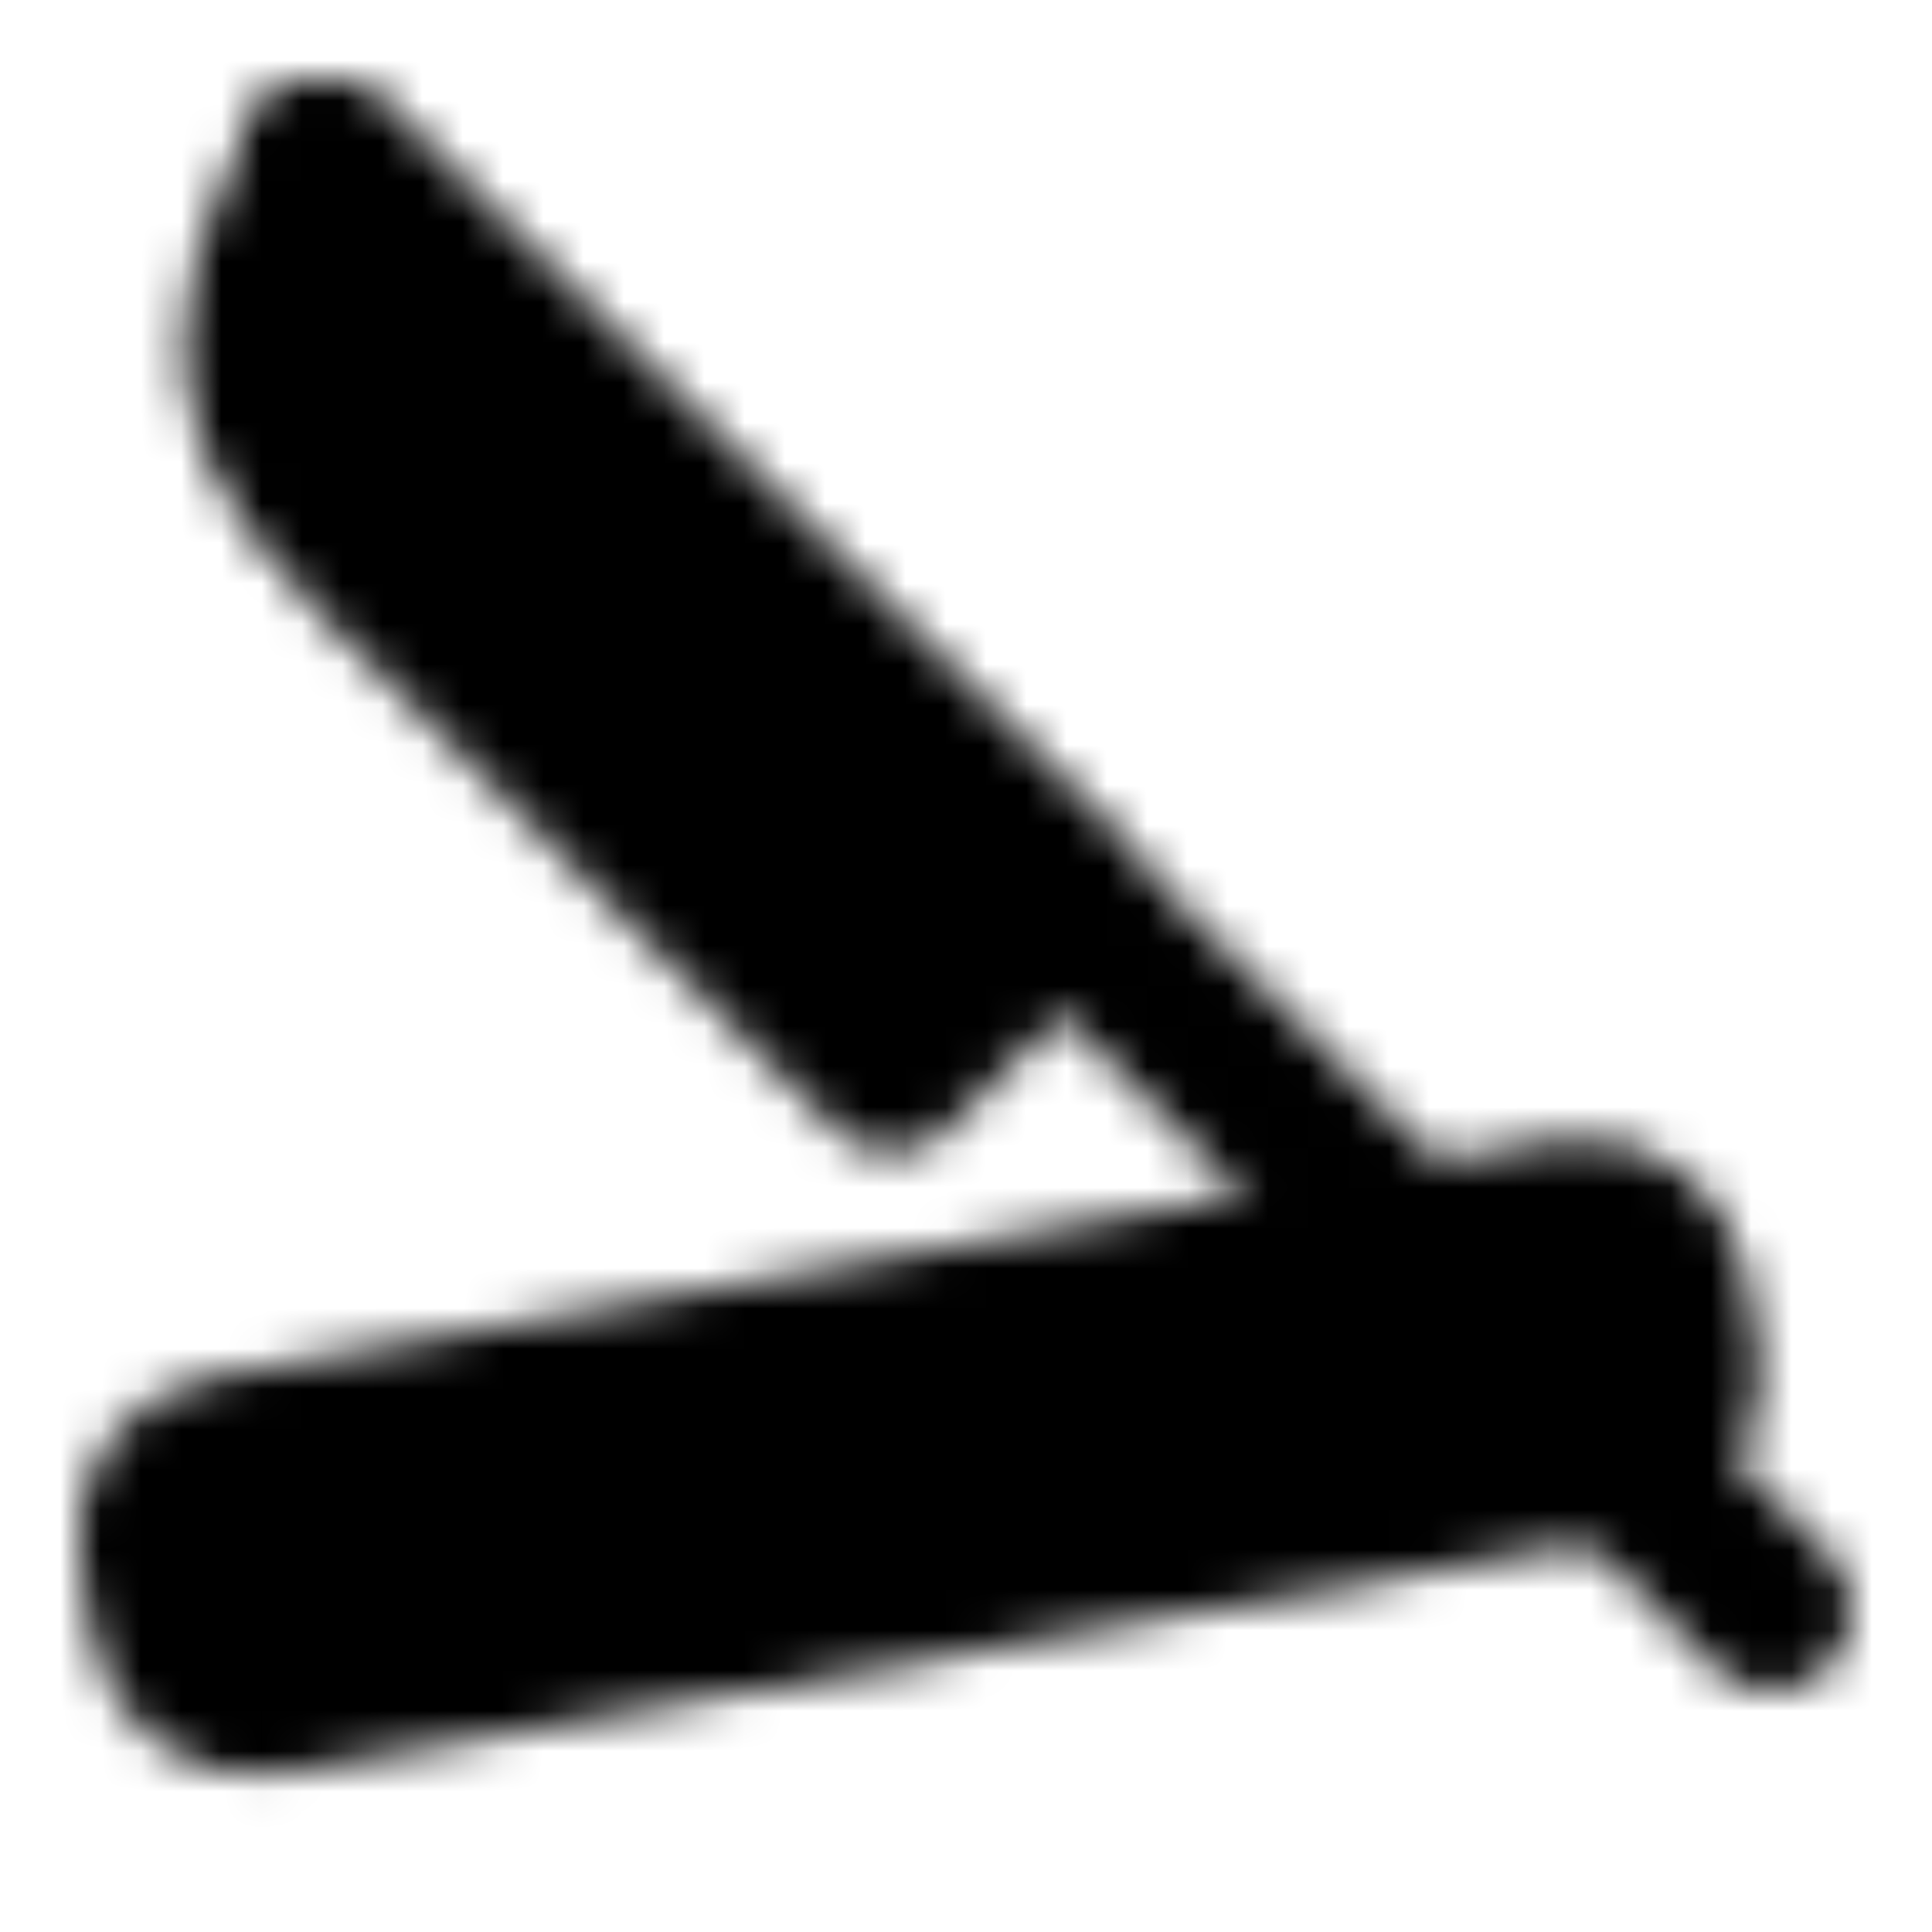
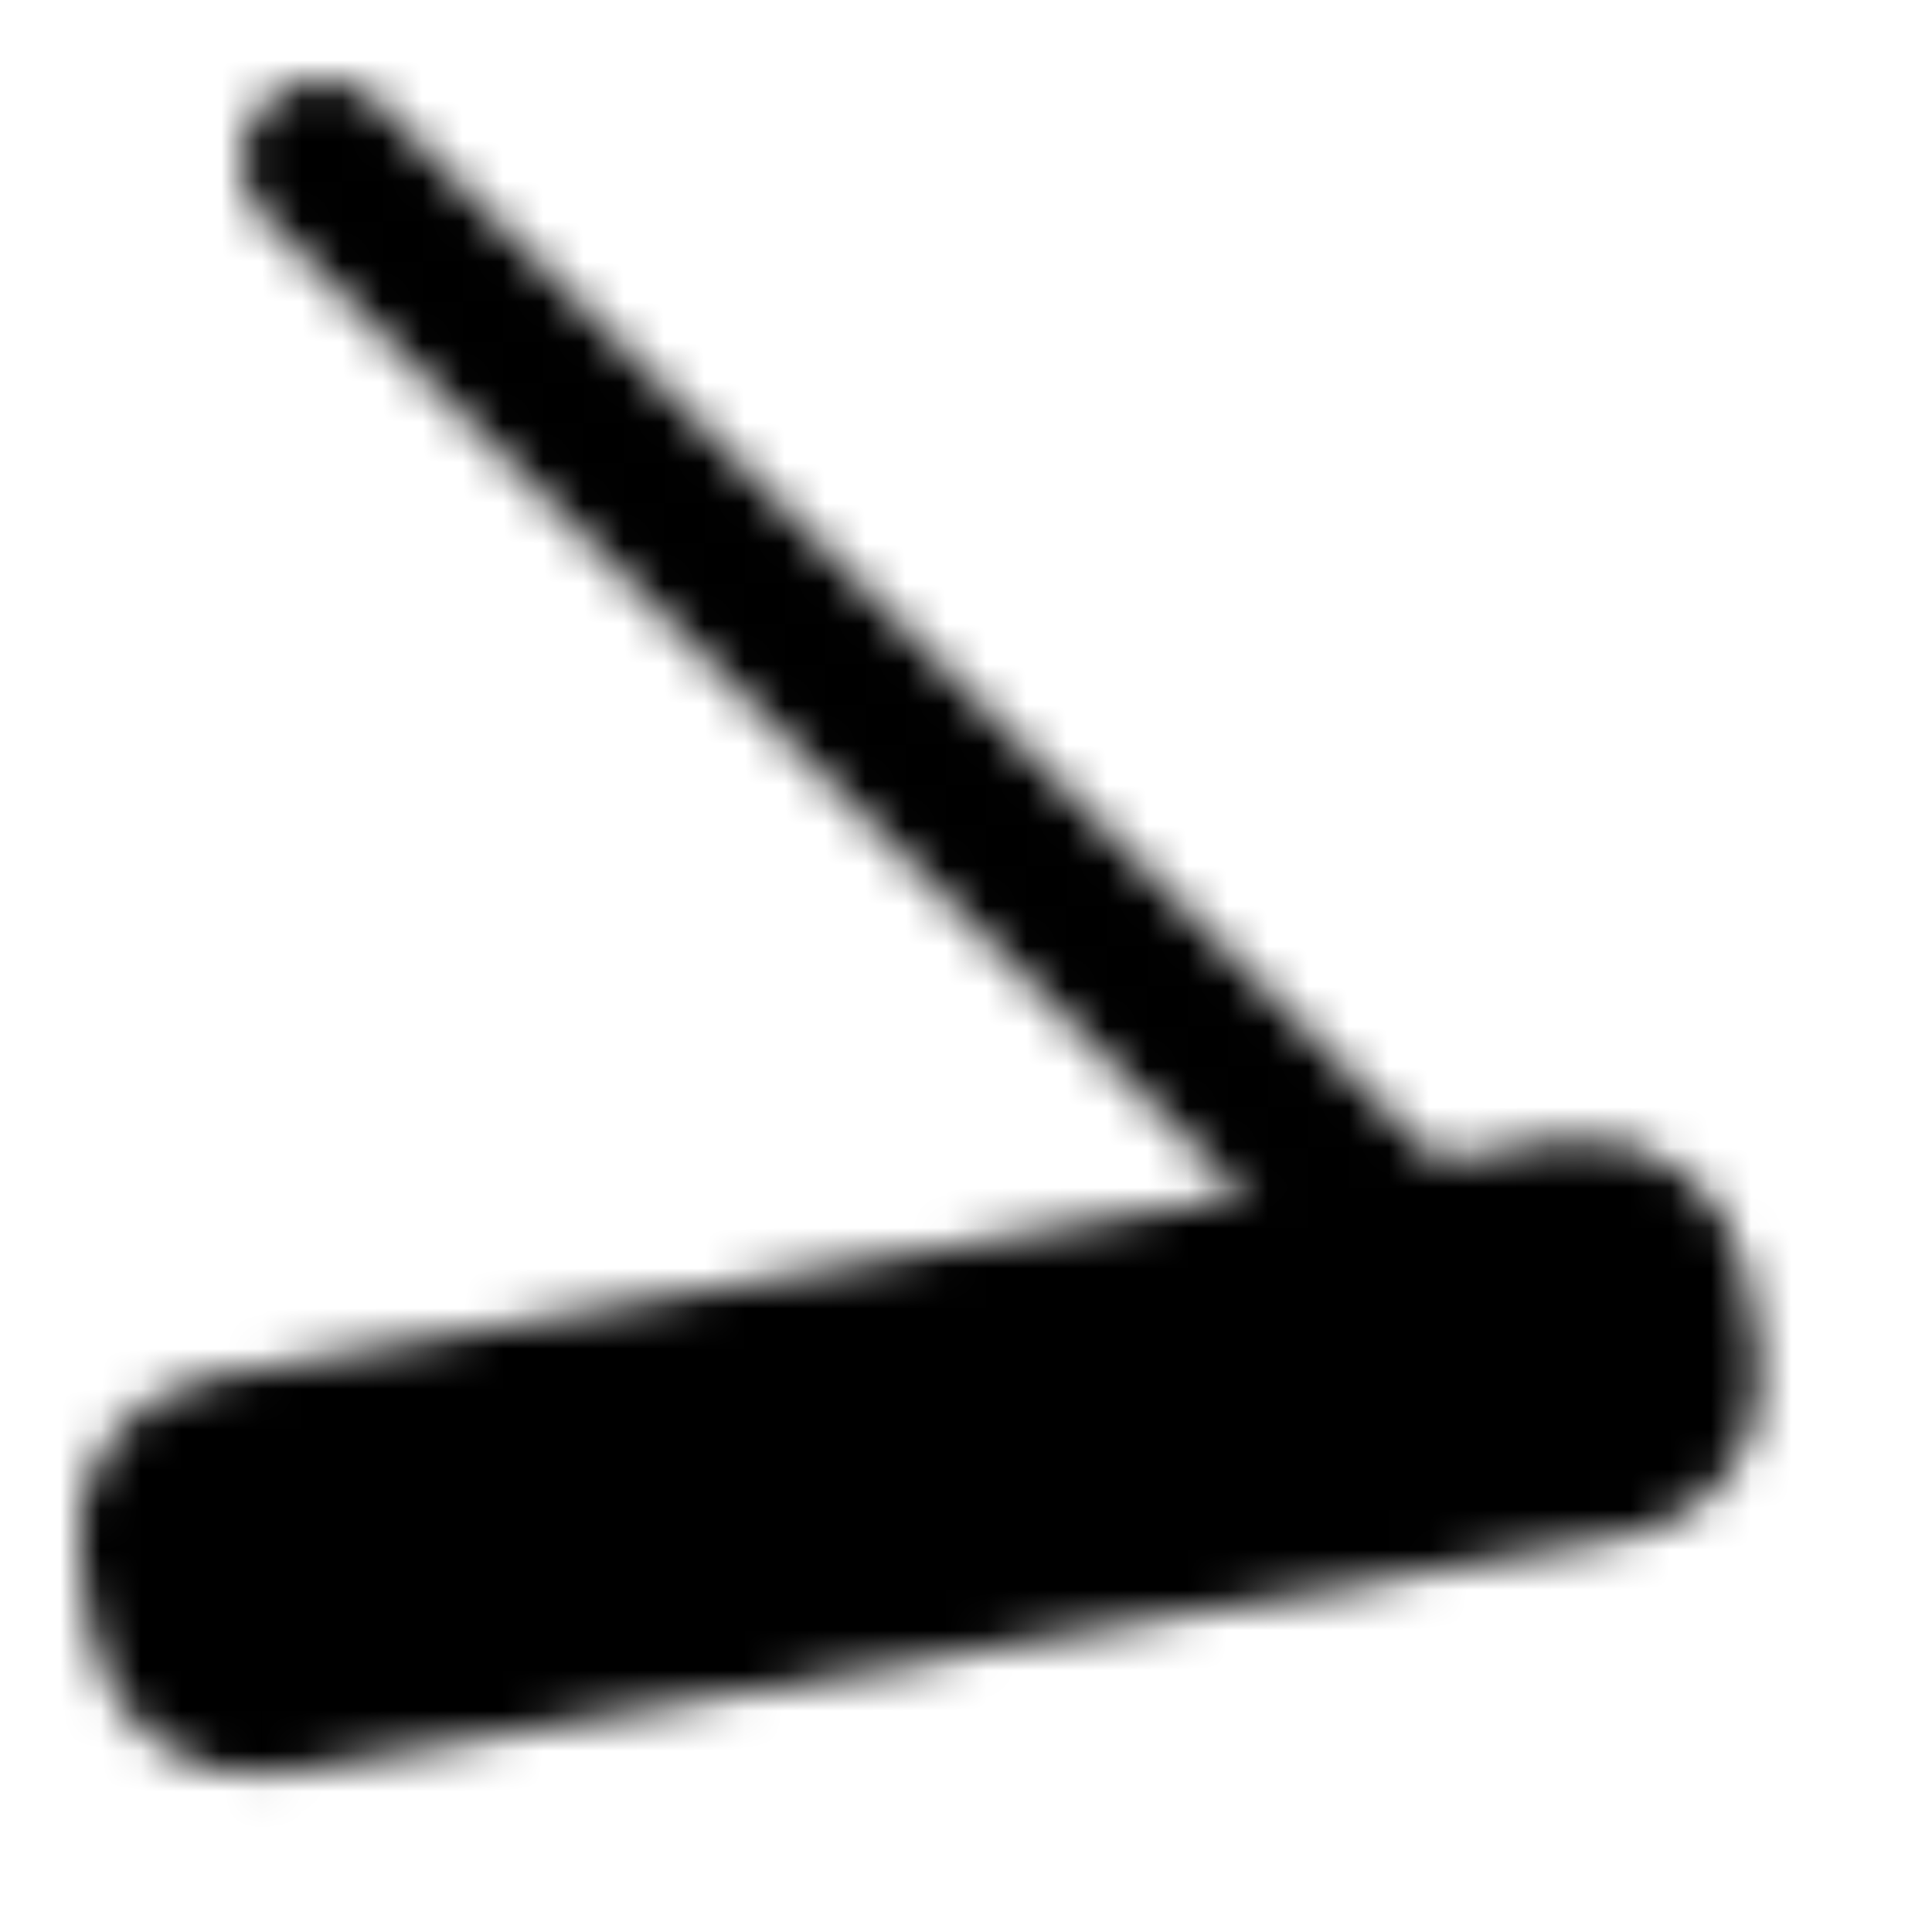
<svg xmlns="http://www.w3.org/2000/svg" width="800" height="800" viewBox="0 0 48 48">
  <defs>
    <mask id="ipTStraightRazor0">
      <g fill="none" stroke="#fff" stroke-linecap="round" stroke-linejoin="round" stroke-width="4">
        <rect width="38" height="6" x="3.609" y="36.534" fill="#555" rx="2" transform="rotate(-10 3.61 36.534)" />
-         <path d="m44 40l-4-4" />
-         <path fill="#555" d="m8 4l18.385 18.385l-4.243 4.242L9.414 13.9c-2.828-2.83-2.828-4.243-2.828-5.657C6.586 6.828 8 4 8 4" />
        <path d="m8 4l18 18l9 9" />
      </g>
    </mask>
  </defs>
  <path fill="currentColor" d="M0 0h48v48H0z" mask="url(#ipTStraightRazor0)" />
</svg>